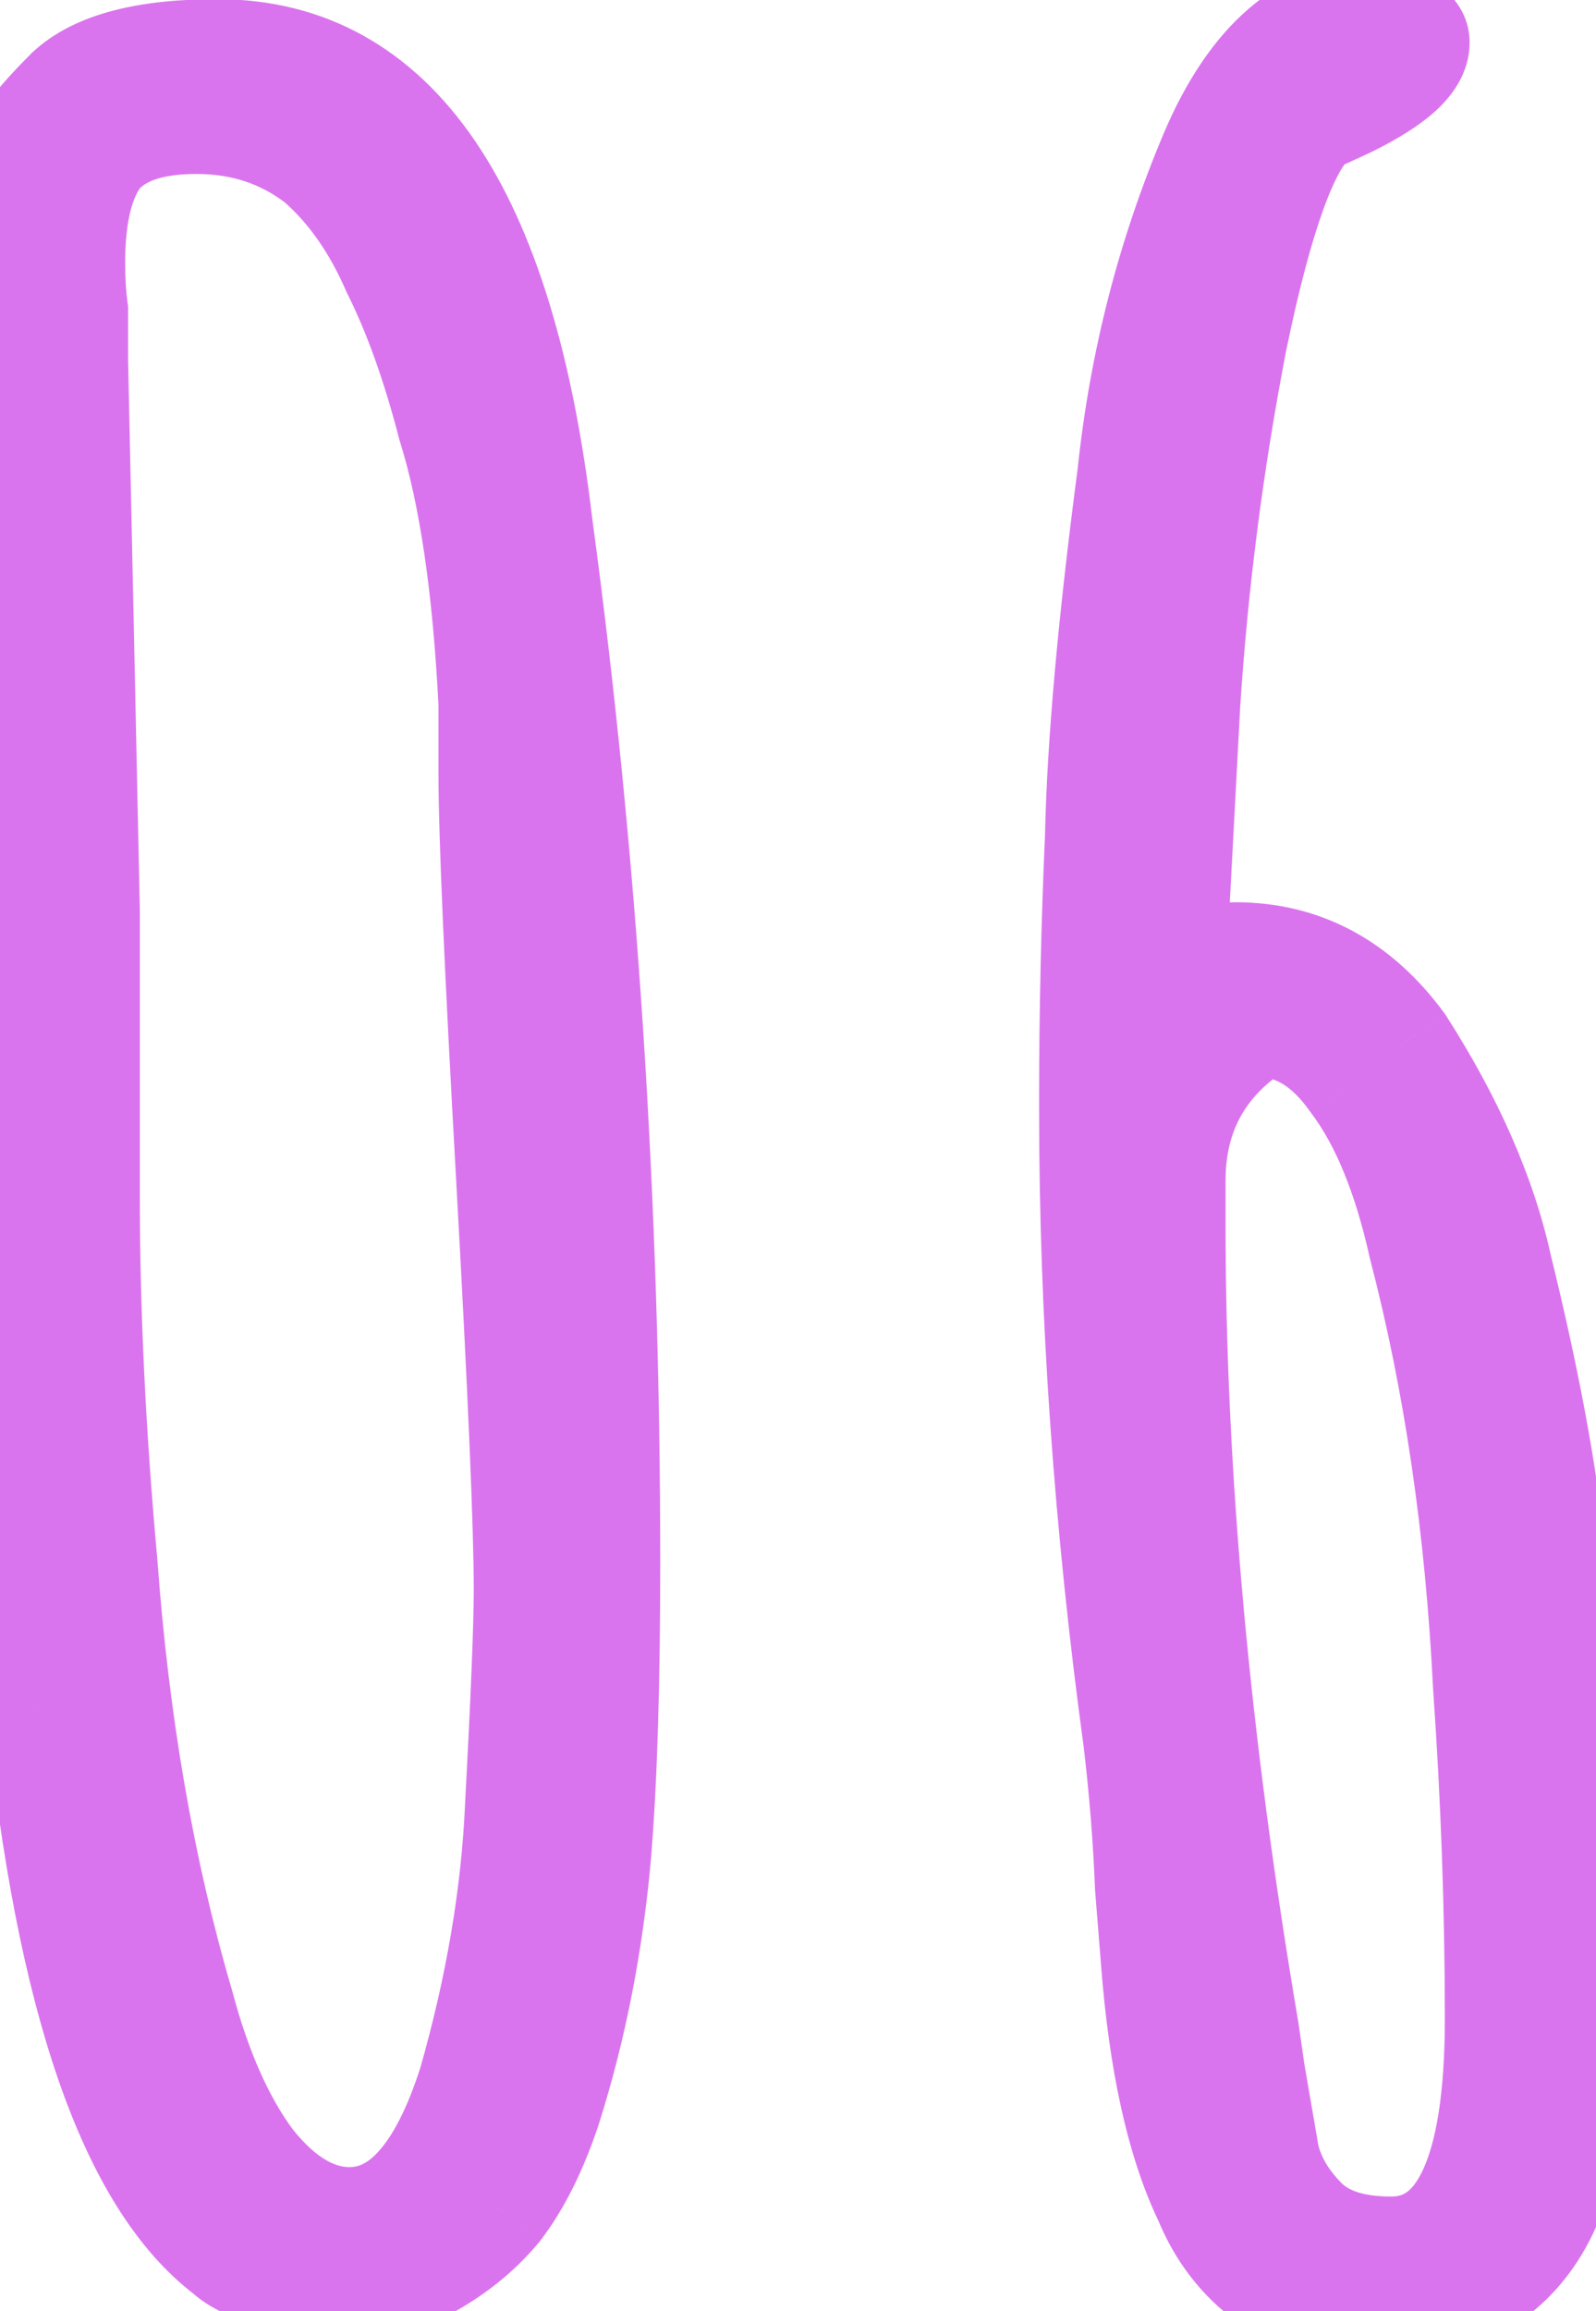
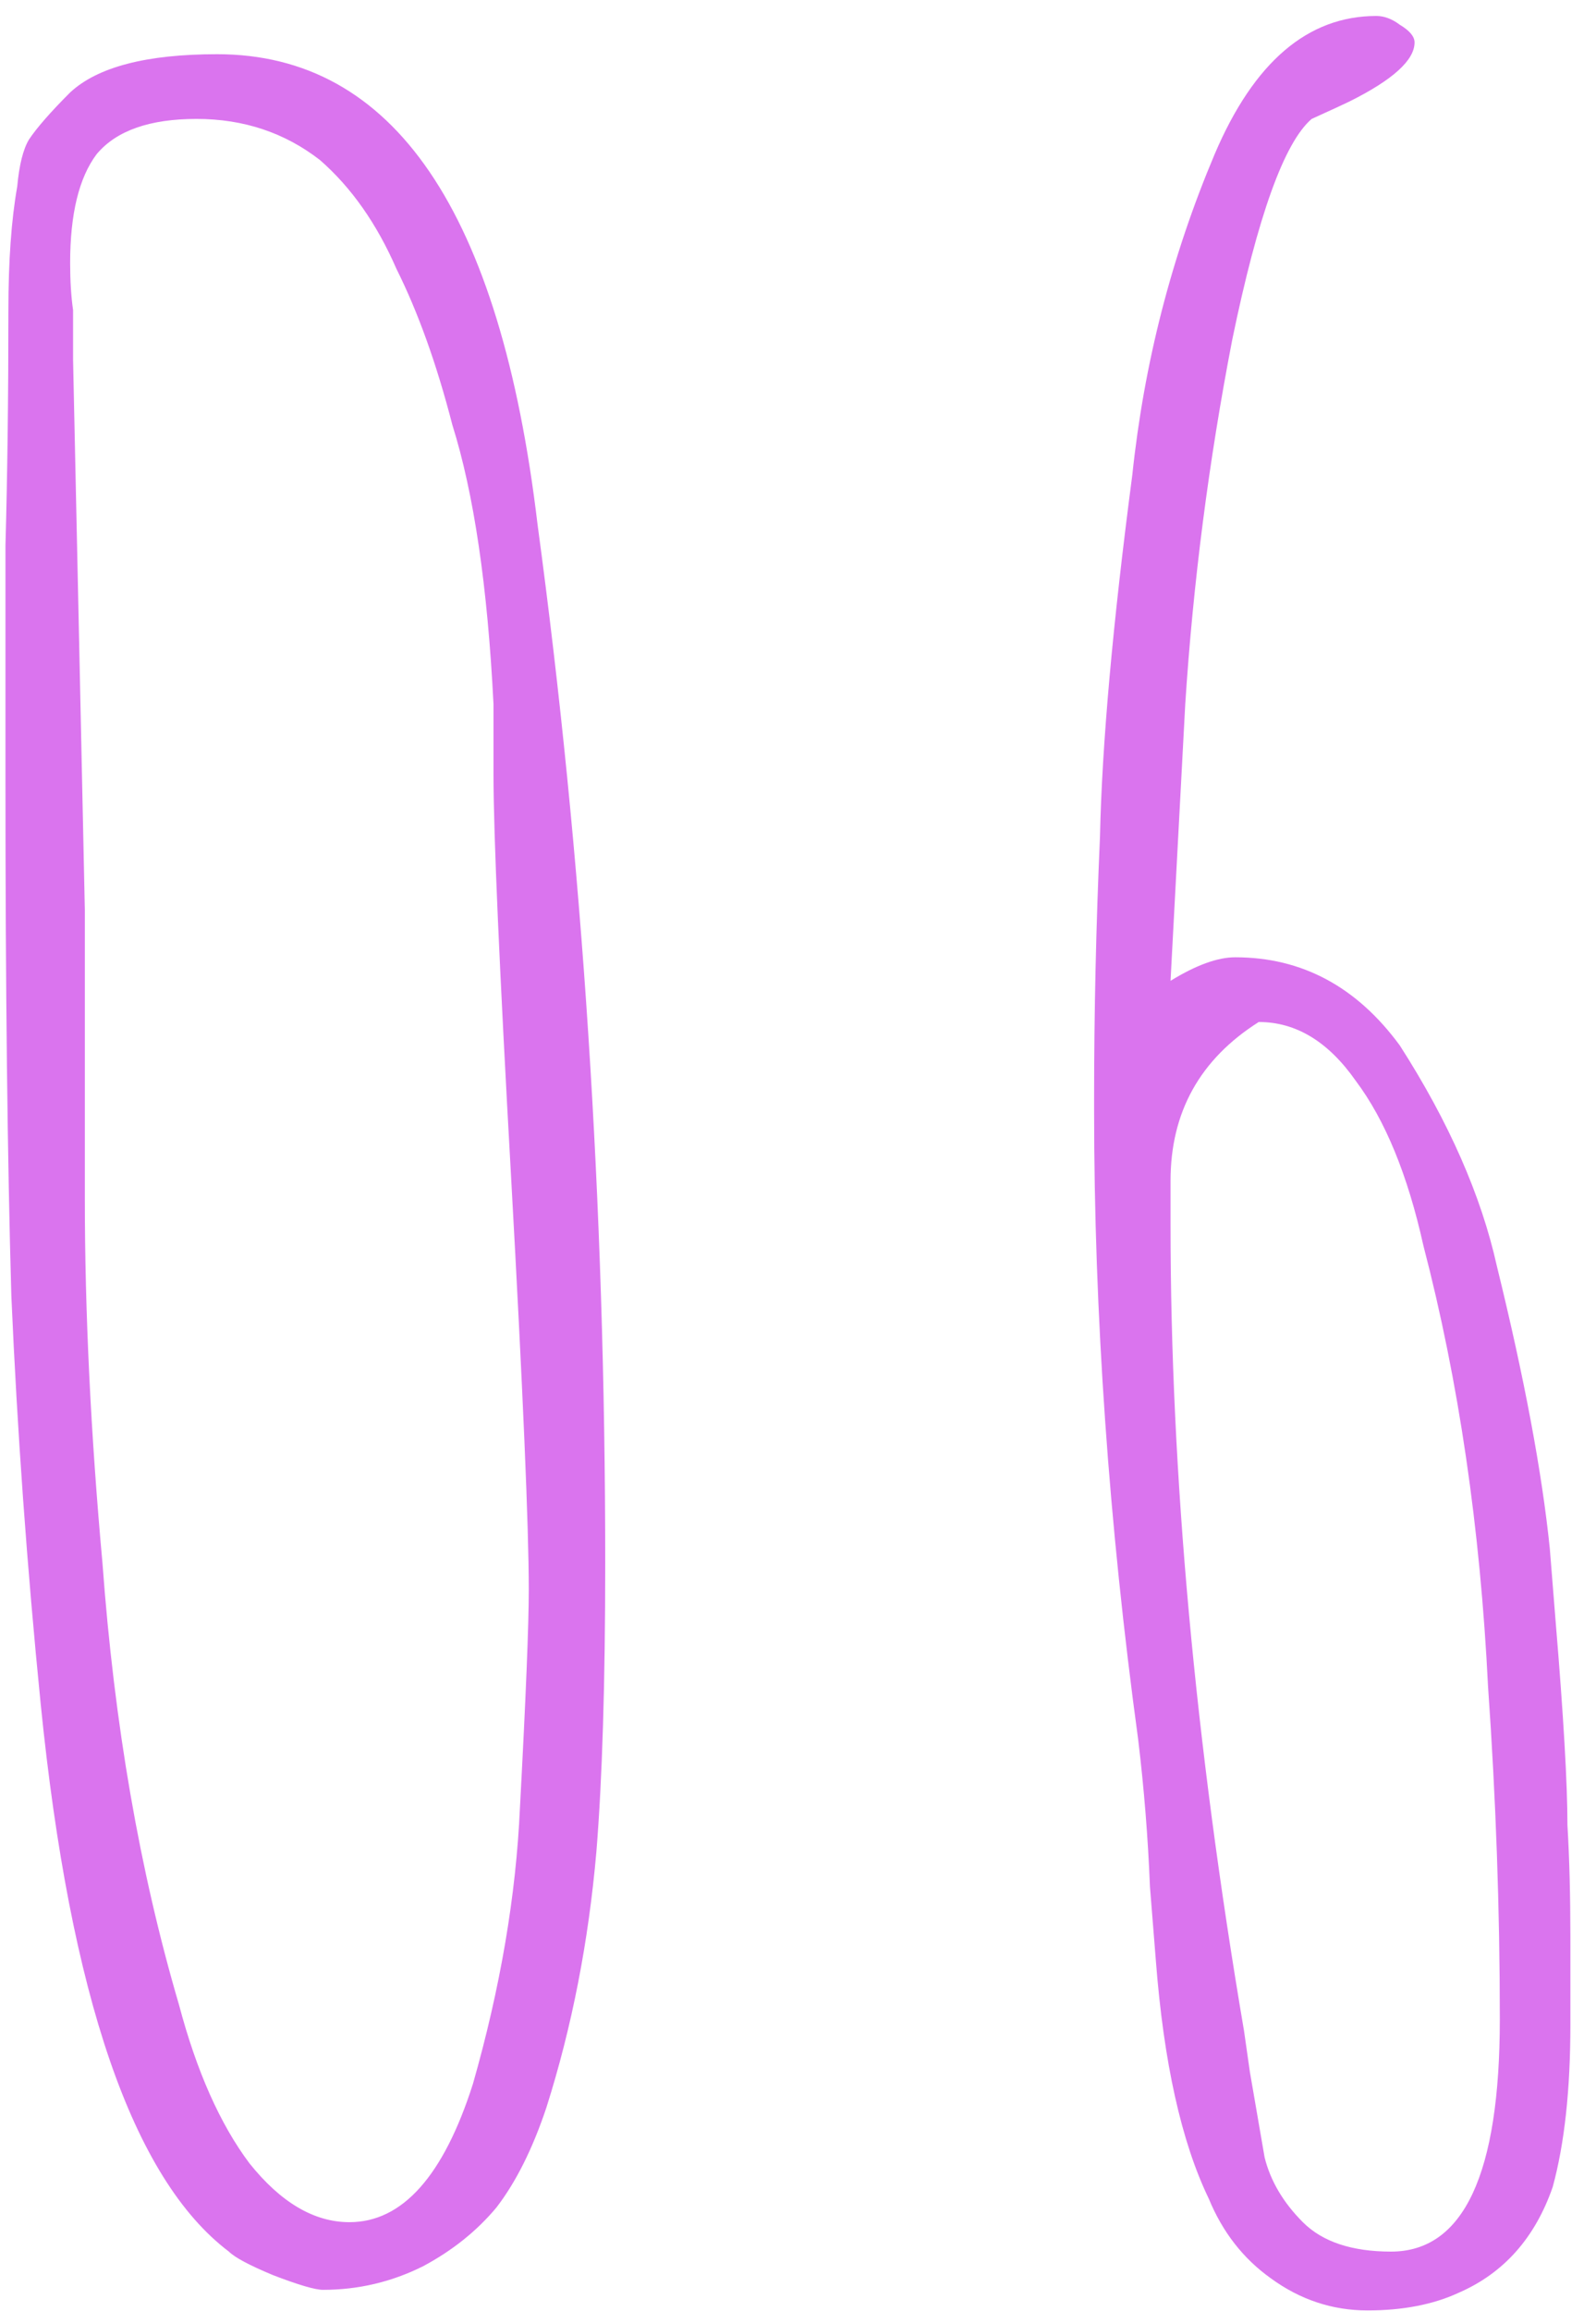
<svg xmlns="http://www.w3.org/2000/svg" width="38" height="55" viewBox="0 0 38 55" fill="none">
  <path d="M7.69 54.49C7.503 54.49 7.107 54.373 6.5 54.14C5.94 53.907 5.59 53.72 5.45 53.58C3.163 51.853 1.67 47.513 0.97 40.56C0.643 37.293 0.41 34.05 0.27 30.83C0.177 27.61 0.13 23.527 0.13 18.58V12.98C0.177 11.3 0.2 9.433 0.2 7.38C0.2 6.213 0.27 5.233 0.41 4.44C0.457 3.927 0.55 3.553 0.69 3.32C0.877 3.04 1.203 2.667 1.67 2.2C2.323 1.593 3.49 1.29 5.17 1.29C9.37 1.29 11.913 5.023 12.8 12.49C13.873 20.423 14.41 28.66 14.41 37.2C14.41 40.047 14.34 42.333 14.2 44.06C14.013 46.207 13.617 48.237 13.01 50.15C12.683 51.13 12.287 51.923 11.82 52.53C11.353 53.09 10.77 53.557 10.07 53.93C9.323 54.303 8.53 54.49 7.69 54.49ZM8.32 52.88C9.58 52.88 10.56 51.783 11.26 49.59C11.913 47.303 12.287 45.11 12.38 43.01C12.52 40.397 12.59 38.67 12.59 37.83C12.59 36.337 12.45 33.07 12.17 28.03C11.89 23.037 11.75 19.84 11.75 18.44V16.76C11.61 13.96 11.283 11.743 10.77 10.11C10.397 8.663 9.953 7.427 9.44 6.4C8.973 5.327 8.367 4.463 7.62 3.81C6.78 3.157 5.8 2.83 4.68 2.83C3.56 2.83 2.767 3.11 2.3 3.67C1.88 4.23 1.67 5.093 1.67 6.26C1.67 6.68 1.693 7.053 1.74 7.38V8.57L1.88 15.08L2.02 21.66V28.52C2.02 31.227 2.16 34.12 2.44 37.2C2.72 41.027 3.327 44.527 4.26 47.7C4.68 49.287 5.24 50.547 5.94 51.48C6.687 52.413 7.48 52.88 8.32 52.88ZM32.56 54.98C31.72 54.98 30.95 54.723 30.25 54.21C29.597 53.743 29.107 53.113 28.78 52.32C28.127 50.967 27.707 49.077 27.52 46.65L27.38 44.9C27.334 43.733 27.24 42.567 27.1 41.4C26.4 36.267 26.05 31.273 26.05 26.42V26.14C26.05 24.087 26.097 22.01 26.19 19.91C26.237 17.717 26.494 14.847 26.96 11.3C27.24 8.64 27.894 6.097 28.92 3.67C29.854 1.477 31.137 0.38 32.77 0.38C32.957 0.38 33.144 0.45 33.33 0.59C33.564 0.73 33.68 0.87 33.68 1.01C33.68 1.43 33.167 1.897 32.14 2.41C32.047 2.457 31.744 2.597 31.23 2.83C30.577 3.39 29.947 5.14 29.34 8.08C28.78 10.973 28.407 13.867 28.22 16.76L27.87 23.34C28.477 22.967 28.99 22.78 29.41 22.78C30.997 22.78 32.304 23.48 33.33 24.88C34.497 26.7 35.267 28.45 35.64 30.13C36.294 32.79 36.714 35.03 36.9 36.85L37.04 38.6C37.227 40.84 37.32 42.45 37.32 43.43C37.367 44.223 37.39 45.11 37.39 46.09V48.19C37.39 49.73 37.25 51.013 36.97 52.04C36.55 53.253 35.804 54.093 34.73 54.56C34.124 54.84 33.4 54.98 32.56 54.98ZM33.12 53.58C34.847 53.58 35.71 51.737 35.71 48.05C35.71 45.437 35.617 42.8 35.43 40.14C35.244 36.36 34.73 32.86 33.89 29.64C33.517 27.96 32.98 26.653 32.28 25.72C31.627 24.787 30.857 24.32 29.97 24.32C28.57 25.207 27.87 26.467 27.87 28.1V29.15C27.87 35.077 28.454 41.47 29.62 48.33C29.62 48.33 29.667 48.657 29.76 49.31L30.11 51.34C30.25 51.9 30.554 52.413 31.02 52.88C31.487 53.347 32.187 53.58 33.12 53.58Z" fill="#DA74EE" />
-   <path d="M6.5 54.14L5.996 55.349L6.013 55.356L6.03 55.362L6.5 54.14ZM5.45 53.58L6.376 52.654L6.312 52.59L6.239 52.535L5.45 53.58ZM0.97 40.56L-0.333 40.69L-0.333 40.691L0.97 40.56ZM0.27 30.83L-1.039 30.868L-1.039 30.877L-1.038 30.887L0.27 30.83ZM0.13 12.98L-1.179 12.944L-1.18 12.962V12.98H0.13ZM0.41 4.44L1.7 4.668L1.709 4.613L1.714 4.559L0.41 4.44ZM0.69 3.32L-0.4 2.594L-0.417 2.619L-0.433 2.646L0.69 3.32ZM1.67 2.2L0.779 1.24L0.761 1.257L0.744 1.274L1.67 2.2ZM12.8 12.49L11.499 12.644L11.501 12.655L11.502 12.666L12.8 12.49ZM14.2 44.06L15.505 44.173L15.505 44.166L14.2 44.06ZM13.01 50.15L14.252 50.564L14.255 50.555L14.258 50.546L13.01 50.15ZM11.82 52.53L12.826 53.368L12.842 53.349L12.858 53.328L11.82 52.53ZM10.07 53.93L10.656 55.101L10.671 55.094L10.686 55.086L10.07 53.93ZM11.26 49.59L12.508 49.988L12.514 49.969L12.519 49.95L11.26 49.59ZM12.38 43.01L11.072 42.94L11.072 42.952L12.38 43.01ZM12.17 28.03L13.478 27.957L13.478 27.957L12.17 28.03ZM11.75 16.76H13.06V16.727L13.058 16.695L11.75 16.76ZM10.77 10.11L9.502 10.437L9.51 10.47L9.521 10.503L10.77 10.11ZM9.44 6.4L8.239 6.922L8.253 6.954L8.269 6.986L9.44 6.4ZM7.62 3.81L8.482 2.824L8.454 2.799L8.424 2.776L7.62 3.81ZM2.3 3.67L1.294 2.832L1.272 2.857L1.252 2.884L2.3 3.67ZM1.74 7.38H3.05V7.287L3.036 7.195L1.74 7.38ZM1.74 8.57H0.43V8.584L0.431 8.598L1.74 8.57ZM1.88 15.08L3.189 15.052L3.189 15.052L1.88 15.08ZM2.02 21.66H3.33V21.646L3.329 21.632L2.02 21.66ZM2.44 37.2L3.746 37.104L3.745 37.093L3.744 37.081L2.44 37.2ZM4.26 47.7L5.526 47.365L5.521 47.348L5.516 47.331L4.26 47.7ZM5.94 51.48L4.892 52.266L4.905 52.282L4.917 52.298L5.94 51.48ZM7.69 53.18C7.765 53.18 7.799 53.19 7.767 53.184C7.744 53.179 7.697 53.168 7.622 53.146C7.471 53.102 7.257 53.028 6.97 52.918L6.03 55.362C6.35 55.485 6.637 55.587 6.883 55.659C7.092 55.72 7.394 55.8 7.69 55.8V53.18ZM7.004 52.931C6.744 52.823 6.558 52.736 6.434 52.669C6.372 52.636 6.337 52.615 6.321 52.604C6.3 52.59 6.328 52.606 6.376 52.654L4.524 54.506C4.737 54.719 5.002 54.875 5.201 54.981C5.427 55.101 5.696 55.224 5.996 55.349L7.004 52.931ZM6.239 52.535C5.395 51.897 4.562 50.663 3.853 48.604C3.152 46.565 2.618 43.851 2.273 40.429L-0.333 40.691C0.022 44.222 0.585 47.155 1.377 49.456C2.161 51.737 3.219 53.536 4.661 54.625L6.239 52.535ZM2.273 40.43C1.949 37.187 1.717 33.968 1.578 30.773L-1.038 30.887C-0.897 34.132 -0.662 37.4 -0.333 40.69L2.273 40.43ZM1.579 30.792C1.486 27.59 1.44 23.52 1.44 18.58H-1.18C-1.18 23.533 -1.133 27.631 -1.039 30.868L1.579 30.792ZM1.44 18.58V12.98H-1.18V18.58H1.44ZM1.439 13.016C1.486 11.322 1.51 9.443 1.51 7.38H-1.11C-1.11 9.424 -1.133 11.278 -1.179 12.944L1.439 13.016ZM1.51 7.38C1.51 6.259 1.577 5.361 1.7 4.668L-0.88 4.212C-1.037 5.106 -1.11 6.168 -1.11 7.38H1.51ZM1.714 4.559C1.733 4.348 1.76 4.196 1.786 4.093C1.813 3.984 1.831 3.964 1.813 3.994L-0.433 2.646C-0.729 3.14 -0.843 3.757 -0.894 4.321L1.714 4.559ZM1.78 4.046C1.892 3.878 2.144 3.578 2.596 3.126L0.744 1.274C0.263 1.755 -0.139 2.202 -0.4 2.594L1.78 4.046ZM2.561 3.16C2.833 2.907 3.562 2.6 5.17 2.6V-0.02C3.418 -0.02 1.814 0.279 0.779 1.24L2.561 3.16ZM5.17 2.6C6.799 2.6 8.096 3.287 9.145 4.827C10.244 6.441 11.066 8.998 11.499 12.644L14.101 12.336C13.647 8.515 12.754 5.472 11.31 3.353C9.816 1.16 7.741 -0.02 5.17 -0.02V2.6ZM11.502 12.666C12.567 20.537 13.1 28.715 13.1 37.2H15.72C15.72 28.605 15.18 20.31 14.098 12.314L11.502 12.666ZM13.1 37.2C13.1 40.031 13.031 42.278 12.895 43.954L15.505 44.166C15.649 42.389 15.72 40.063 15.72 37.2H13.1ZM12.895 43.947C12.716 46.004 12.337 47.939 11.762 49.754L14.258 50.546C14.896 48.534 15.31 46.409 15.505 44.173L12.895 43.947ZM11.768 49.736C11.472 50.623 11.134 51.273 10.782 51.731L12.858 53.328C13.439 52.573 13.895 51.638 14.252 50.564L11.768 49.736ZM10.814 51.692C10.465 52.111 10.018 52.474 9.454 52.774L10.686 55.086C11.522 54.64 12.242 54.069 12.826 53.368L10.814 51.692ZM9.484 52.759C8.921 53.04 8.328 53.18 7.69 53.18V55.8C8.732 55.8 9.726 55.566 10.656 55.101L9.484 52.759ZM8.32 54.19C9.386 54.19 10.284 53.705 10.976 52.93C11.639 52.189 12.13 51.172 12.508 49.988L10.012 49.192C9.69 50.202 9.341 50.83 9.023 51.185C8.736 51.506 8.514 51.57 8.32 51.57V54.19ZM12.519 49.95C13.197 47.578 13.59 45.283 13.688 43.068L11.072 42.952C10.983 44.937 10.63 47.029 10.001 49.23L12.519 49.95ZM13.688 43.08C13.827 40.474 13.9 38.711 13.9 37.83H11.28C11.28 38.629 11.213 40.32 11.072 42.94L13.688 43.08ZM13.9 37.83C13.9 36.293 13.757 32.988 13.478 27.957L10.862 28.103C11.143 33.152 11.28 36.38 11.28 37.83H13.9ZM13.478 27.957C13.197 22.953 13.06 19.796 13.06 18.44H10.44C10.44 19.884 10.583 23.121 10.862 28.103L13.478 27.957ZM13.06 18.44V16.76H10.44V18.44H13.06ZM13.058 16.695C12.915 13.844 12.58 11.502 12.019 9.717L9.521 10.503C9.986 11.984 10.305 14.076 10.442 16.825L13.058 16.695ZM12.038 9.783C11.648 8.272 11.176 6.944 10.611 5.814L8.269 6.986C8.731 7.909 9.145 9.055 9.502 10.437L12.038 9.783ZM10.641 5.878C10.111 4.658 9.399 3.626 8.482 2.824L6.758 4.796C7.335 5.3 7.836 5.995 8.239 6.922L10.641 5.878ZM8.424 2.776C7.342 1.934 6.075 1.52 4.68 1.52V4.14C5.525 4.14 6.218 4.379 6.816 4.844L8.424 2.776ZM4.68 1.52C3.381 1.52 2.118 1.842 1.294 2.832L3.306 4.508C3.415 4.378 3.739 4.14 4.68 4.14V1.52ZM1.252 2.884C0.582 3.778 0.36 4.982 0.36 6.26H2.98C2.98 5.205 3.178 4.682 3.348 4.456L1.252 2.884ZM0.36 6.26C0.36 6.726 0.386 7.163 0.444 7.565L3.036 7.195C3.001 6.943 2.98 6.634 2.98 6.26H0.36ZM0.43 7.38V8.57H3.05V7.38H0.43ZM0.431 8.598L0.571 15.108L3.189 15.052L3.049 8.542L0.431 8.598ZM0.571 15.108L0.711 21.688L3.329 21.632L3.189 15.052L0.571 15.108ZM0.71 21.66V28.52H3.33V21.66H0.71ZM0.71 28.52C0.71 31.271 0.853 34.205 1.136 37.319L3.744 37.081C3.467 34.035 3.33 31.182 3.33 28.52H0.71ZM1.134 37.296C1.42 41.201 2.04 44.794 3.004 48.069L5.516 47.331C4.613 44.259 4.02 40.853 3.746 37.104L1.134 37.296ZM2.994 48.035C3.441 49.723 4.059 51.155 4.892 52.266L6.988 50.694C6.421 49.938 5.919 48.85 5.526 47.365L2.994 48.035ZM4.917 52.298C5.803 53.405 6.934 54.19 8.32 54.19V51.57C8.026 51.57 7.571 51.422 6.963 50.662L4.917 52.298ZM30.25 54.21L31.025 53.154L31.018 53.149L31.012 53.144L30.25 54.21ZM28.78 52.32L29.991 51.821L29.977 51.785L29.96 51.751L28.78 52.32ZM27.52 46.65L28.826 46.55L28.826 46.546L27.52 46.65ZM27.38 44.9L26.072 44.952L26.073 44.978L26.075 45.004L27.38 44.9ZM27.1 41.4L28.401 41.244L28.399 41.233L28.398 41.223L27.1 41.4ZM26.19 19.91L27.499 19.968L27.499 19.953L27.5 19.938L26.19 19.91ZM26.96 11.3L28.259 11.471L28.261 11.454L28.263 11.437L26.96 11.3ZM28.92 3.67L27.715 3.157L27.714 3.16L28.92 3.67ZM33.33 0.59L32.544 1.638L32.599 1.678L32.656 1.713L33.33 0.59ZM32.14 2.41L32.726 3.581L32.726 3.581L32.14 2.41ZM31.23 2.83L30.688 1.638L30.519 1.715L30.378 1.836L31.23 2.83ZM29.34 8.08L28.058 7.815L28.056 7.823L28.055 7.831L29.34 8.08ZM28.22 16.76L26.913 16.676L26.913 16.683L26.912 16.69L28.22 16.76ZM27.87 23.34L26.562 23.27L26.43 25.764L28.557 24.455L27.87 23.34ZM33.33 24.88L34.433 24.173L34.411 24.139L34.386 24.105L33.33 24.88ZM35.64 30.13L34.362 30.414L34.365 30.428L34.368 30.442L35.64 30.13ZM36.9 36.85L38.206 36.746L38.205 36.731L38.203 36.716L36.9 36.85ZM37.04 38.6L35.735 38.704L35.735 38.709L37.04 38.6ZM37.32 43.43H36.011V43.468L36.013 43.507L37.32 43.43ZM36.97 52.04L38.208 52.468L38.222 52.427L38.234 52.385L36.97 52.04ZM34.73 54.56L34.208 53.359L34.195 53.365L34.181 53.371L34.73 54.56ZM35.43 40.14L34.122 40.205L34.123 40.218L34.124 40.232L35.43 40.14ZM33.89 29.64L32.612 29.924L32.617 29.947L32.623 29.971L33.89 29.64ZM32.28 25.72L31.207 26.471L31.22 26.489L31.233 26.506L32.28 25.72ZM29.97 24.32V23.01H29.59L29.27 23.214L29.97 24.32ZM29.62 48.33L30.917 48.145L30.914 48.128L30.911 48.11L29.62 48.33ZM29.76 49.31L28.464 49.495L28.466 49.514L28.47 49.532L29.76 49.31ZM30.11 51.34L28.82 51.562L28.828 51.61L28.84 51.658L30.11 51.34ZM31.02 52.88L30.094 53.806L30.094 53.806L31.02 52.88ZM32.56 53.67C32.009 53.67 31.508 53.508 31.025 53.154L29.476 55.266C30.392 55.938 31.432 56.29 32.56 56.29V53.67ZM31.012 53.144C30.572 52.831 30.231 52.404 29.991 51.821L27.569 52.819C27.983 53.823 28.622 54.656 29.489 55.276L31.012 53.144ZM29.96 51.751C29.408 50.607 29.007 48.902 28.826 46.55L26.214 46.75C26.407 49.252 26.846 51.326 27.601 52.889L29.96 51.751ZM28.826 46.546L28.686 44.796L26.075 45.004L26.215 46.754L28.826 46.546ZM28.689 44.848C28.641 43.646 28.545 42.445 28.401 41.244L25.8 41.556C25.936 42.688 26.026 43.821 26.072 44.952L28.689 44.848ZM28.398 41.223C27.705 36.145 27.36 31.21 27.36 26.42H24.741C24.741 31.336 25.095 36.389 25.803 41.577L28.398 41.223ZM27.36 26.42V26.14H24.741V26.42H27.36ZM27.36 26.14C27.36 24.107 27.406 22.049 27.499 19.968L24.882 19.852C24.788 21.971 24.741 24.067 24.741 26.14H27.36ZM27.5 19.938C27.545 17.813 27.795 14.996 28.259 11.471L25.662 11.129C25.192 14.698 24.929 17.621 24.881 19.882L27.5 19.938ZM28.263 11.437C28.529 8.904 29.151 6.486 30.126 4.18L27.714 3.16C26.636 5.707 25.951 8.376 25.658 11.163L28.263 11.437ZM30.125 4.183C30.963 2.215 31.895 1.69 32.77 1.69V-0.93C30.379 -0.93 28.744 0.739 27.715 3.157L30.125 4.183ZM32.77 1.69C32.696 1.69 32.634 1.675 32.59 1.659C32.549 1.643 32.534 1.63 32.544 1.638L34.116 -0.458C33.76 -0.725 33.305 -0.93 32.77 -0.93V1.69ZM32.656 1.713C32.703 1.741 32.657 1.722 32.587 1.638C32.509 1.545 32.371 1.329 32.371 1.01H34.99C34.99 0.109 34.276 -0.37 34.004 -0.533L32.656 1.713ZM32.371 1.01C32.371 0.839 32.425 0.723 32.451 0.678C32.473 0.639 32.476 0.65 32.414 0.706C32.285 0.823 32.021 1.005 31.555 1.239L32.726 3.581C33.286 3.301 33.792 2.993 34.176 2.644C34.535 2.318 34.99 1.77 34.99 1.01H32.371ZM31.555 1.239C31.489 1.272 31.214 1.399 30.688 1.638L31.772 4.022C32.273 3.795 32.605 3.642 32.726 3.581L31.555 1.239ZM30.378 1.836C29.771 2.356 29.357 3.225 29.035 4.119C28.691 5.077 28.367 6.317 28.058 7.815L30.623 8.345C30.92 6.903 31.215 5.798 31.5 5.006C31.642 4.61 31.774 4.317 31.889 4.109C32.011 3.891 32.083 3.824 32.083 3.824L30.378 1.836ZM28.055 7.831C27.484 10.778 27.104 13.726 26.913 16.676L29.527 16.844C29.71 14.007 30.076 11.169 30.626 8.329L28.055 7.831ZM26.912 16.69L26.562 23.27L29.178 23.41L29.528 16.83L26.912 16.69ZM28.557 24.455C29.084 24.131 29.348 24.09 29.41 24.09V21.47C28.633 21.47 27.87 21.802 27.184 22.225L28.557 24.455ZM29.41 24.09C30.536 24.09 31.467 24.554 32.274 25.654L34.386 24.105C33.14 22.406 31.458 21.47 29.41 21.47V24.09ZM32.228 25.587C33.332 27.309 34.029 28.917 34.362 30.414L36.919 29.846C36.505 27.983 35.662 26.091 34.433 24.173L32.228 25.587ZM34.368 30.442C35.014 33.069 35.419 35.245 35.597 36.984L38.203 36.716C38.008 34.815 37.574 32.511 36.912 29.818L34.368 30.442ZM35.595 36.954L35.735 38.704L38.346 38.496L38.206 36.746L35.595 36.954ZM35.735 38.709C35.922 40.947 36.011 42.509 36.011 43.43H38.63C38.63 42.391 38.532 40.733 38.345 38.491L35.735 38.709ZM36.013 43.507C36.058 44.27 36.081 45.13 36.081 46.09H38.7C38.7 45.09 38.676 44.177 38.628 43.353L36.013 43.507ZM36.081 46.09V48.19H38.7V46.09H36.081ZM36.081 48.19C36.081 49.661 35.946 50.819 35.707 51.695L38.234 52.385C38.555 51.208 38.7 49.799 38.7 48.19H36.081ZM35.733 51.612C35.419 52.516 34.911 53.053 34.208 53.359L35.252 55.761C36.697 55.133 37.681 53.991 38.208 52.468L35.733 51.612ZM34.181 53.371C33.785 53.554 33.258 53.67 32.56 53.67V56.29C33.542 56.29 34.462 56.126 35.279 55.749L34.181 53.371ZM33.12 54.89C33.799 54.89 34.448 54.703 35.013 54.301C35.565 53.908 35.964 53.362 36.249 52.753C36.803 51.569 37.02 49.954 37.02 48.05H34.401C34.401 49.833 34.185 50.983 33.877 51.642C33.73 51.955 33.589 52.1 33.494 52.167C33.411 52.226 33.304 52.27 33.12 52.27V54.89ZM37.02 48.05C37.02 45.406 36.925 42.738 36.737 40.048L34.124 40.232C34.308 42.862 34.401 45.468 34.401 48.05H37.02ZM36.738 40.075C36.548 36.218 36.023 32.627 35.157 29.309L32.623 29.971C33.438 33.093 33.939 36.502 34.122 40.205L36.738 40.075ZM35.169 29.356C34.773 27.573 34.18 26.07 33.328 24.934L31.233 26.506C31.781 27.237 32.261 28.347 32.612 29.924L35.169 29.356ZM33.353 24.969C32.532 23.797 31.404 23.01 29.97 23.01V25.63C30.31 25.63 30.721 25.777 31.207 26.471L33.353 24.969ZM29.27 23.214C27.497 24.336 26.561 26.01 26.561 28.1H29.18C29.18 26.923 29.643 26.077 30.671 25.426L29.27 23.214ZM26.561 28.1V29.15H29.18V28.1H26.561ZM26.561 29.15C26.561 35.162 27.152 41.629 28.329 48.55L30.911 48.11C29.755 41.311 29.18 34.992 29.18 29.15H26.561ZM29.62 48.33C28.324 48.515 28.324 48.515 28.324 48.515C28.324 48.515 28.324 48.515 28.324 48.515C28.324 48.515 28.324 48.515 28.324 48.515C28.324 48.515 28.324 48.515 28.324 48.515C28.324 48.515 28.324 48.515 28.324 48.516C28.324 48.516 28.324 48.516 28.324 48.516C28.324 48.516 28.324 48.516 28.324 48.516C28.324 48.516 28.324 48.516 28.324 48.516C28.324 48.516 28.324 48.516 28.324 48.516C28.324 48.516 28.324 48.516 28.324 48.516C28.324 48.516 28.324 48.516 28.324 48.516C28.324 48.516 28.324 48.516 28.324 48.516C28.324 48.516 28.324 48.516 28.324 48.516C28.324 48.517 28.324 48.517 28.324 48.517C28.324 48.517 28.324 48.517 28.324 48.517C28.324 48.517 28.324 48.517 28.324 48.517C28.324 48.517 28.324 48.517 28.324 48.517C28.324 48.518 28.324 48.517 28.324 48.518C28.324 48.518 28.324 48.518 28.324 48.518C28.324 48.518 28.324 48.518 28.324 48.518C28.324 48.518 28.324 48.519 28.324 48.519C28.324 48.519 28.325 48.521 28.325 48.521C28.325 48.521 28.325 48.521 28.325 48.522C28.325 48.522 28.325 48.522 28.325 48.522C28.325 48.522 28.325 48.522 28.325 48.522C28.325 48.522 28.325 48.522 28.325 48.522C28.325 48.523 28.325 48.523 28.325 48.523C28.325 48.523 28.325 48.523 28.325 48.523C28.325 48.524 28.325 48.524 28.325 48.524C28.325 48.524 28.325 48.527 28.325 48.527C28.325 48.527 28.326 48.53 28.326 48.531C28.326 48.531 28.326 48.532 28.326 48.532C28.326 48.533 28.326 48.534 28.326 48.535C28.326 48.535 28.327 48.536 28.327 48.536C28.327 48.536 28.327 48.537 28.327 48.537C28.327 48.537 28.327 48.539 28.327 48.539C28.328 48.541 28.328 48.547 28.329 48.55C28.329 48.551 28.329 48.551 28.329 48.553C28.329 48.553 28.329 48.555 28.329 48.556C28.33 48.557 28.33 48.561 28.331 48.562C28.331 48.562 28.332 48.575 28.332 48.577C28.333 48.578 28.337 48.607 28.337 48.611C28.337 48.612 28.34 48.63 28.34 48.631C28.34 48.632 28.342 48.64 28.342 48.642C28.342 48.642 28.343 48.647 28.343 48.647C28.343 48.648 28.343 48.65 28.343 48.65C28.343 48.651 28.343 48.651 28.343 48.652C28.343 48.652 28.343 48.653 28.343 48.653C28.345 48.661 28.349 48.692 28.351 48.703C28.351 48.708 28.358 48.753 28.359 48.76C28.359 48.761 28.363 48.79 28.363 48.792C28.369 48.828 28.363 48.788 28.368 48.825C28.369 48.829 28.37 48.839 28.37 48.843C28.371 48.843 28.373 48.86 28.373 48.861C28.374 48.87 28.374 48.87 28.376 48.879C28.376 48.881 28.377 48.887 28.377 48.889C28.377 48.889 28.377 48.89 28.377 48.891C28.378 48.892 28.378 48.892 28.378 48.893C28.378 48.894 28.378 48.898 28.378 48.898C28.379 48.902 28.383 48.933 28.384 48.937C28.384 48.94 28.384 48.939 28.385 48.942C28.385 48.943 28.385 48.947 28.386 48.947C28.386 48.949 28.387 48.956 28.387 48.958C28.387 48.96 28.39 48.976 28.39 48.978C28.391 48.984 28.395 49.016 28.396 49.022C28.396 49.024 28.399 49.041 28.399 49.044C28.399 49.045 28.401 49.054 28.401 49.055C28.401 49.06 28.402 49.062 28.402 49.066C28.411 49.125 28.407 49.101 28.416 49.162C28.416 49.165 28.419 49.185 28.42 49.187C28.422 49.203 28.421 49.197 28.423 49.213C28.427 49.234 28.428 49.243 28.431 49.266C28.433 49.278 28.46 49.472 28.464 49.495L31.057 49.125C31.02 48.865 30.965 48.486 30.952 48.39C30.943 48.329 30.928 48.226 30.925 48.206C30.923 48.192 30.919 48.164 30.919 48.16C30.918 48.154 30.919 48.159 30.918 48.153C30.918 48.15 30.918 48.151 30.917 48.149C30.917 48.148 30.917 48.148 30.917 48.147C30.917 48.147 30.917 48.146 30.917 48.146C30.917 48.146 30.917 48.146 30.917 48.146C30.917 48.146 30.917 48.146 30.917 48.146C30.917 48.146 30.917 48.146 30.917 48.146C30.917 48.146 30.917 48.146 30.917 48.145C30.917 48.145 30.917 48.145 30.917 48.145C30.917 48.145 30.917 48.145 30.917 48.145C30.917 48.145 30.917 48.145 30.917 48.145C30.917 48.145 30.917 48.145 30.917 48.145C30.917 48.145 30.917 48.145 30.917 48.145C30.917 48.145 30.917 48.145 30.917 48.145C30.917 48.145 30.917 48.145 30.917 48.145C30.917 48.145 30.917 48.145 30.917 48.145C30.917 48.145 30.917 48.145 30.917 48.145C30.917 48.145 30.917 48.145 30.917 48.145C30.917 48.145 30.917 48.145 30.917 48.145C30.917 48.145 30.917 48.145 29.62 48.33ZM28.47 49.532L28.82 51.562L31.401 51.117L31.051 49.087L28.47 49.532ZM28.84 51.658C29.045 52.479 29.484 53.196 30.094 53.806L31.946 51.954C31.623 51.631 31.455 51.321 31.381 51.022L28.84 51.658ZM30.094 53.806C30.893 54.605 31.985 54.89 33.12 54.89V52.27C32.389 52.27 32.081 52.088 31.946 51.954L30.094 53.806Z" fill="#DA74EE" />
</svg>